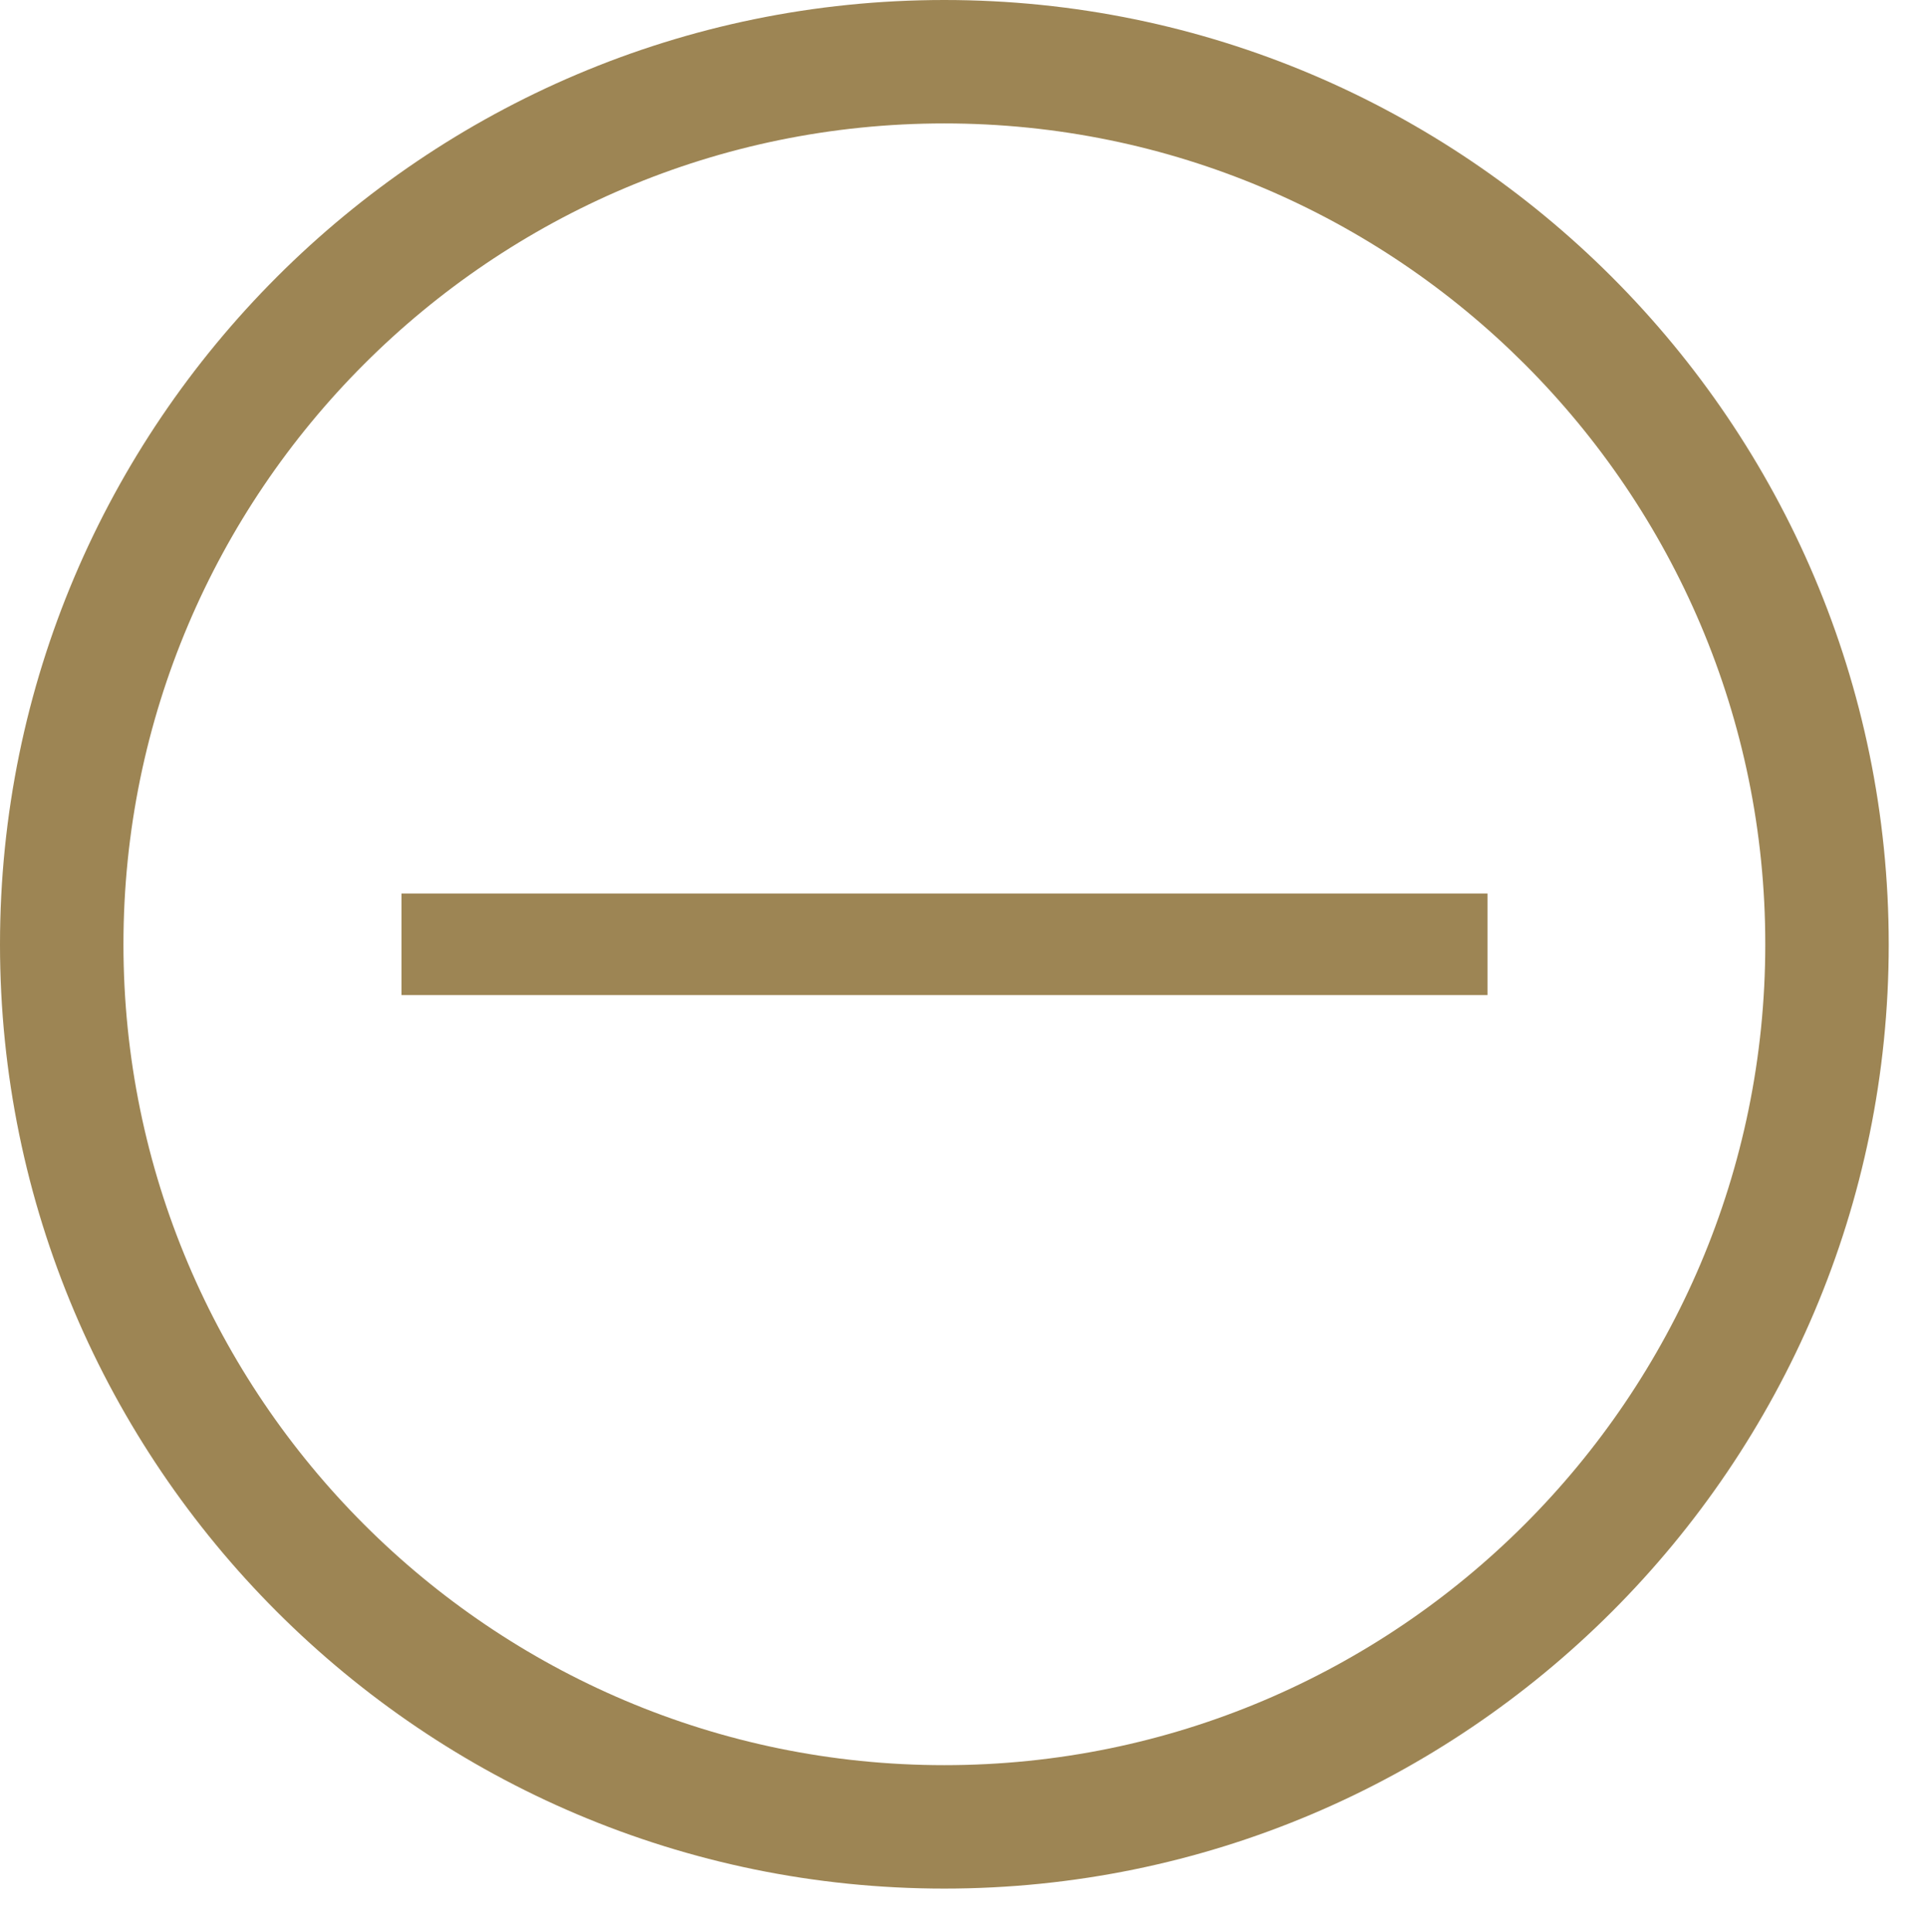
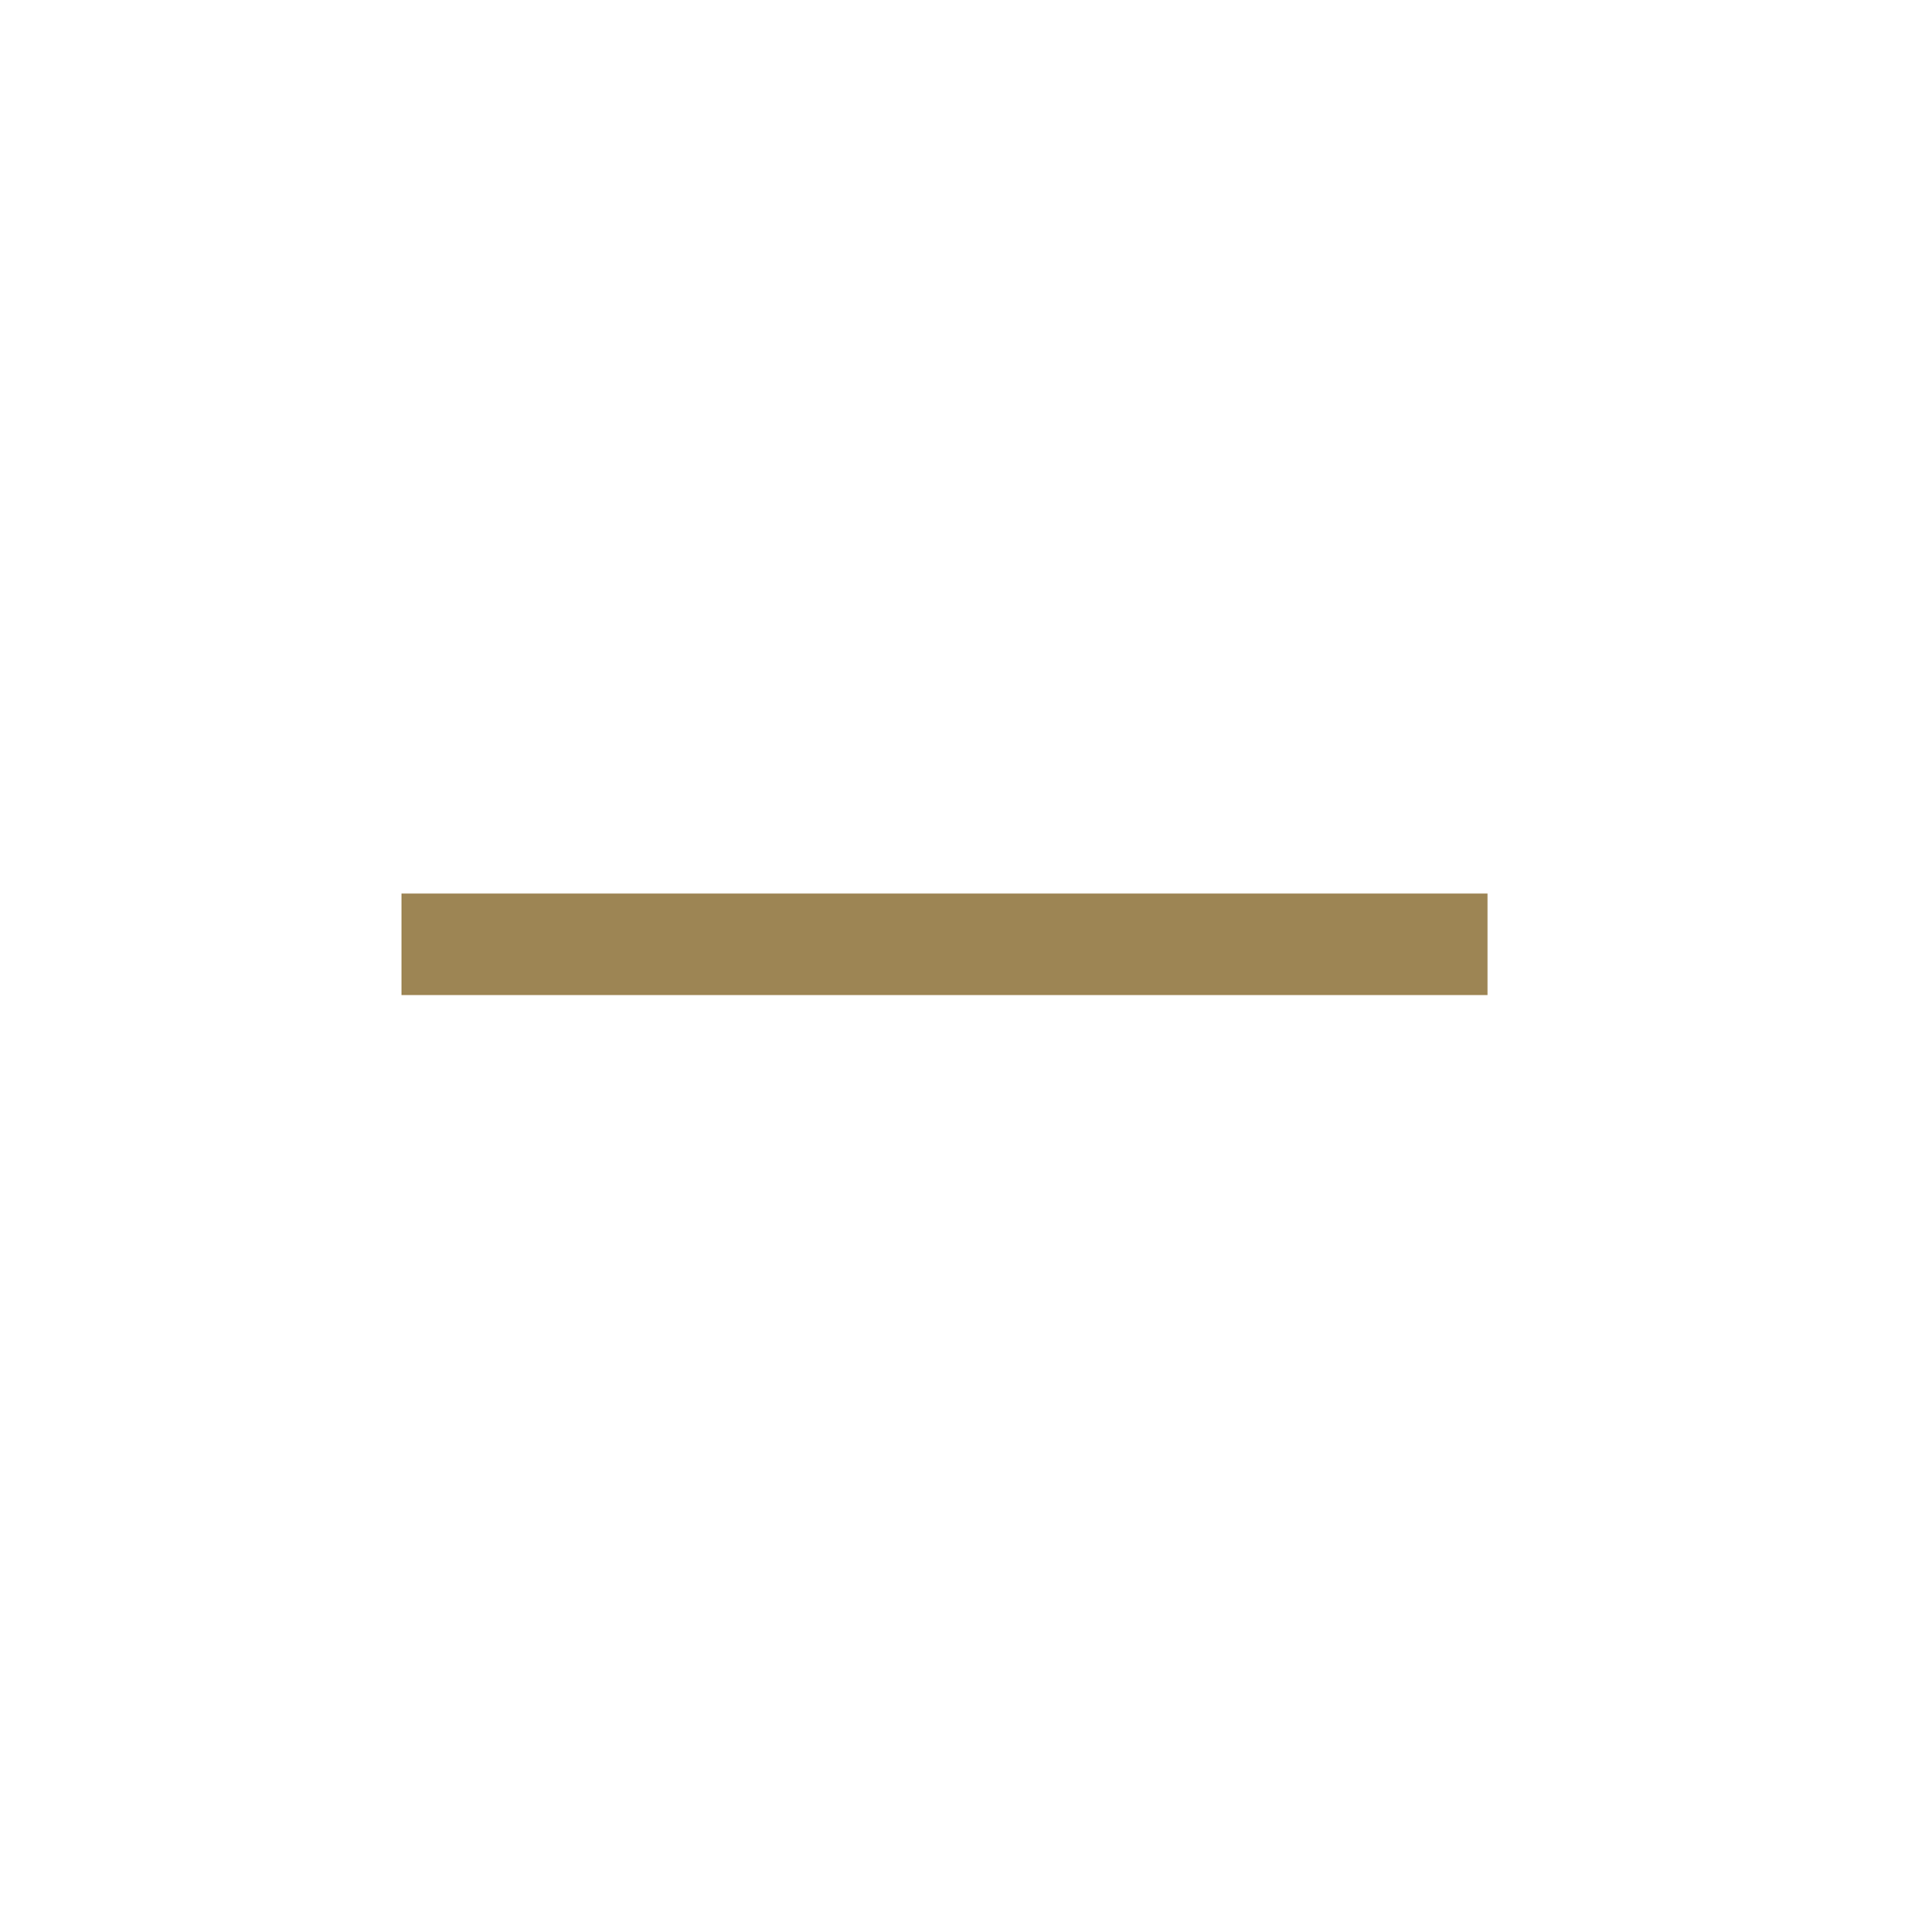
<svg xmlns="http://www.w3.org/2000/svg" xmlns:ns1="http://sodipodi.sourceforge.net/DTD/sodipodi-0.dtd" xmlns:ns2="http://www.inkscape.org/namespaces/inkscape" version="1.1" id="Layer_1" x="0px" y="0px" width="15.609px" height="15.651px" viewBox="0 0 15.609 15.651" enable-background="new 0 0 15.609 15.651" xml:space="preserve" ns1:docname="minus.svg" ns2:version="0.92.5 (2060ec1f9f, 2020-04-08)">
  <defs id="defs13" />
  <ns1:namedview pagecolor="#ffffff" bordercolor="#666666" borderopacity="1" objecttolerance="10" gridtolerance="10" guidetolerance="10" ns2:pageopacity="0" ns2:pageshadow="2" ns2:window-width="1848" ns2:window-height="1016" id="namedview11" showgrid="false" ns2:zoom="15.078909" ns2:cx="0.41006577" ns2:cy="7.8255" ns2:window-x="72" ns2:window-y="27" ns2:window-maximized="1" ns2:current-layer="Layer_1" />
  <g id="g8" style="fill:#9d8554;fill-opacity:1">
    <rect x="3.252" y="7.239" fill="#2751A3" width="8.797" height="0.823" id="rect2" style="fill:#9d8554;fill-opacity:1" />
    <g id="g6" style="fill:#9d8554;fill-opacity:1">
-       <path fill="#2751A3" d="M7.649,15.301C3.431,15.301,0,11.869,0,7.651C0,3.433,3.431,0,7.649,0s7.65,3.432,7.65,7.651    C15.3,11.87,11.868,15.301,7.649,15.301z M7.649,1C3.982,1,1,3.983,1,7.651c0,3.667,2.982,6.65,6.649,6.65s6.65-2.982,6.65-6.65    C14.301,3.983,11.316,1,7.649,1z" id="path4" style="fill:#9d8554;fill-opacity:1" />
-     </g>
+       </g>
  </g>
</svg>